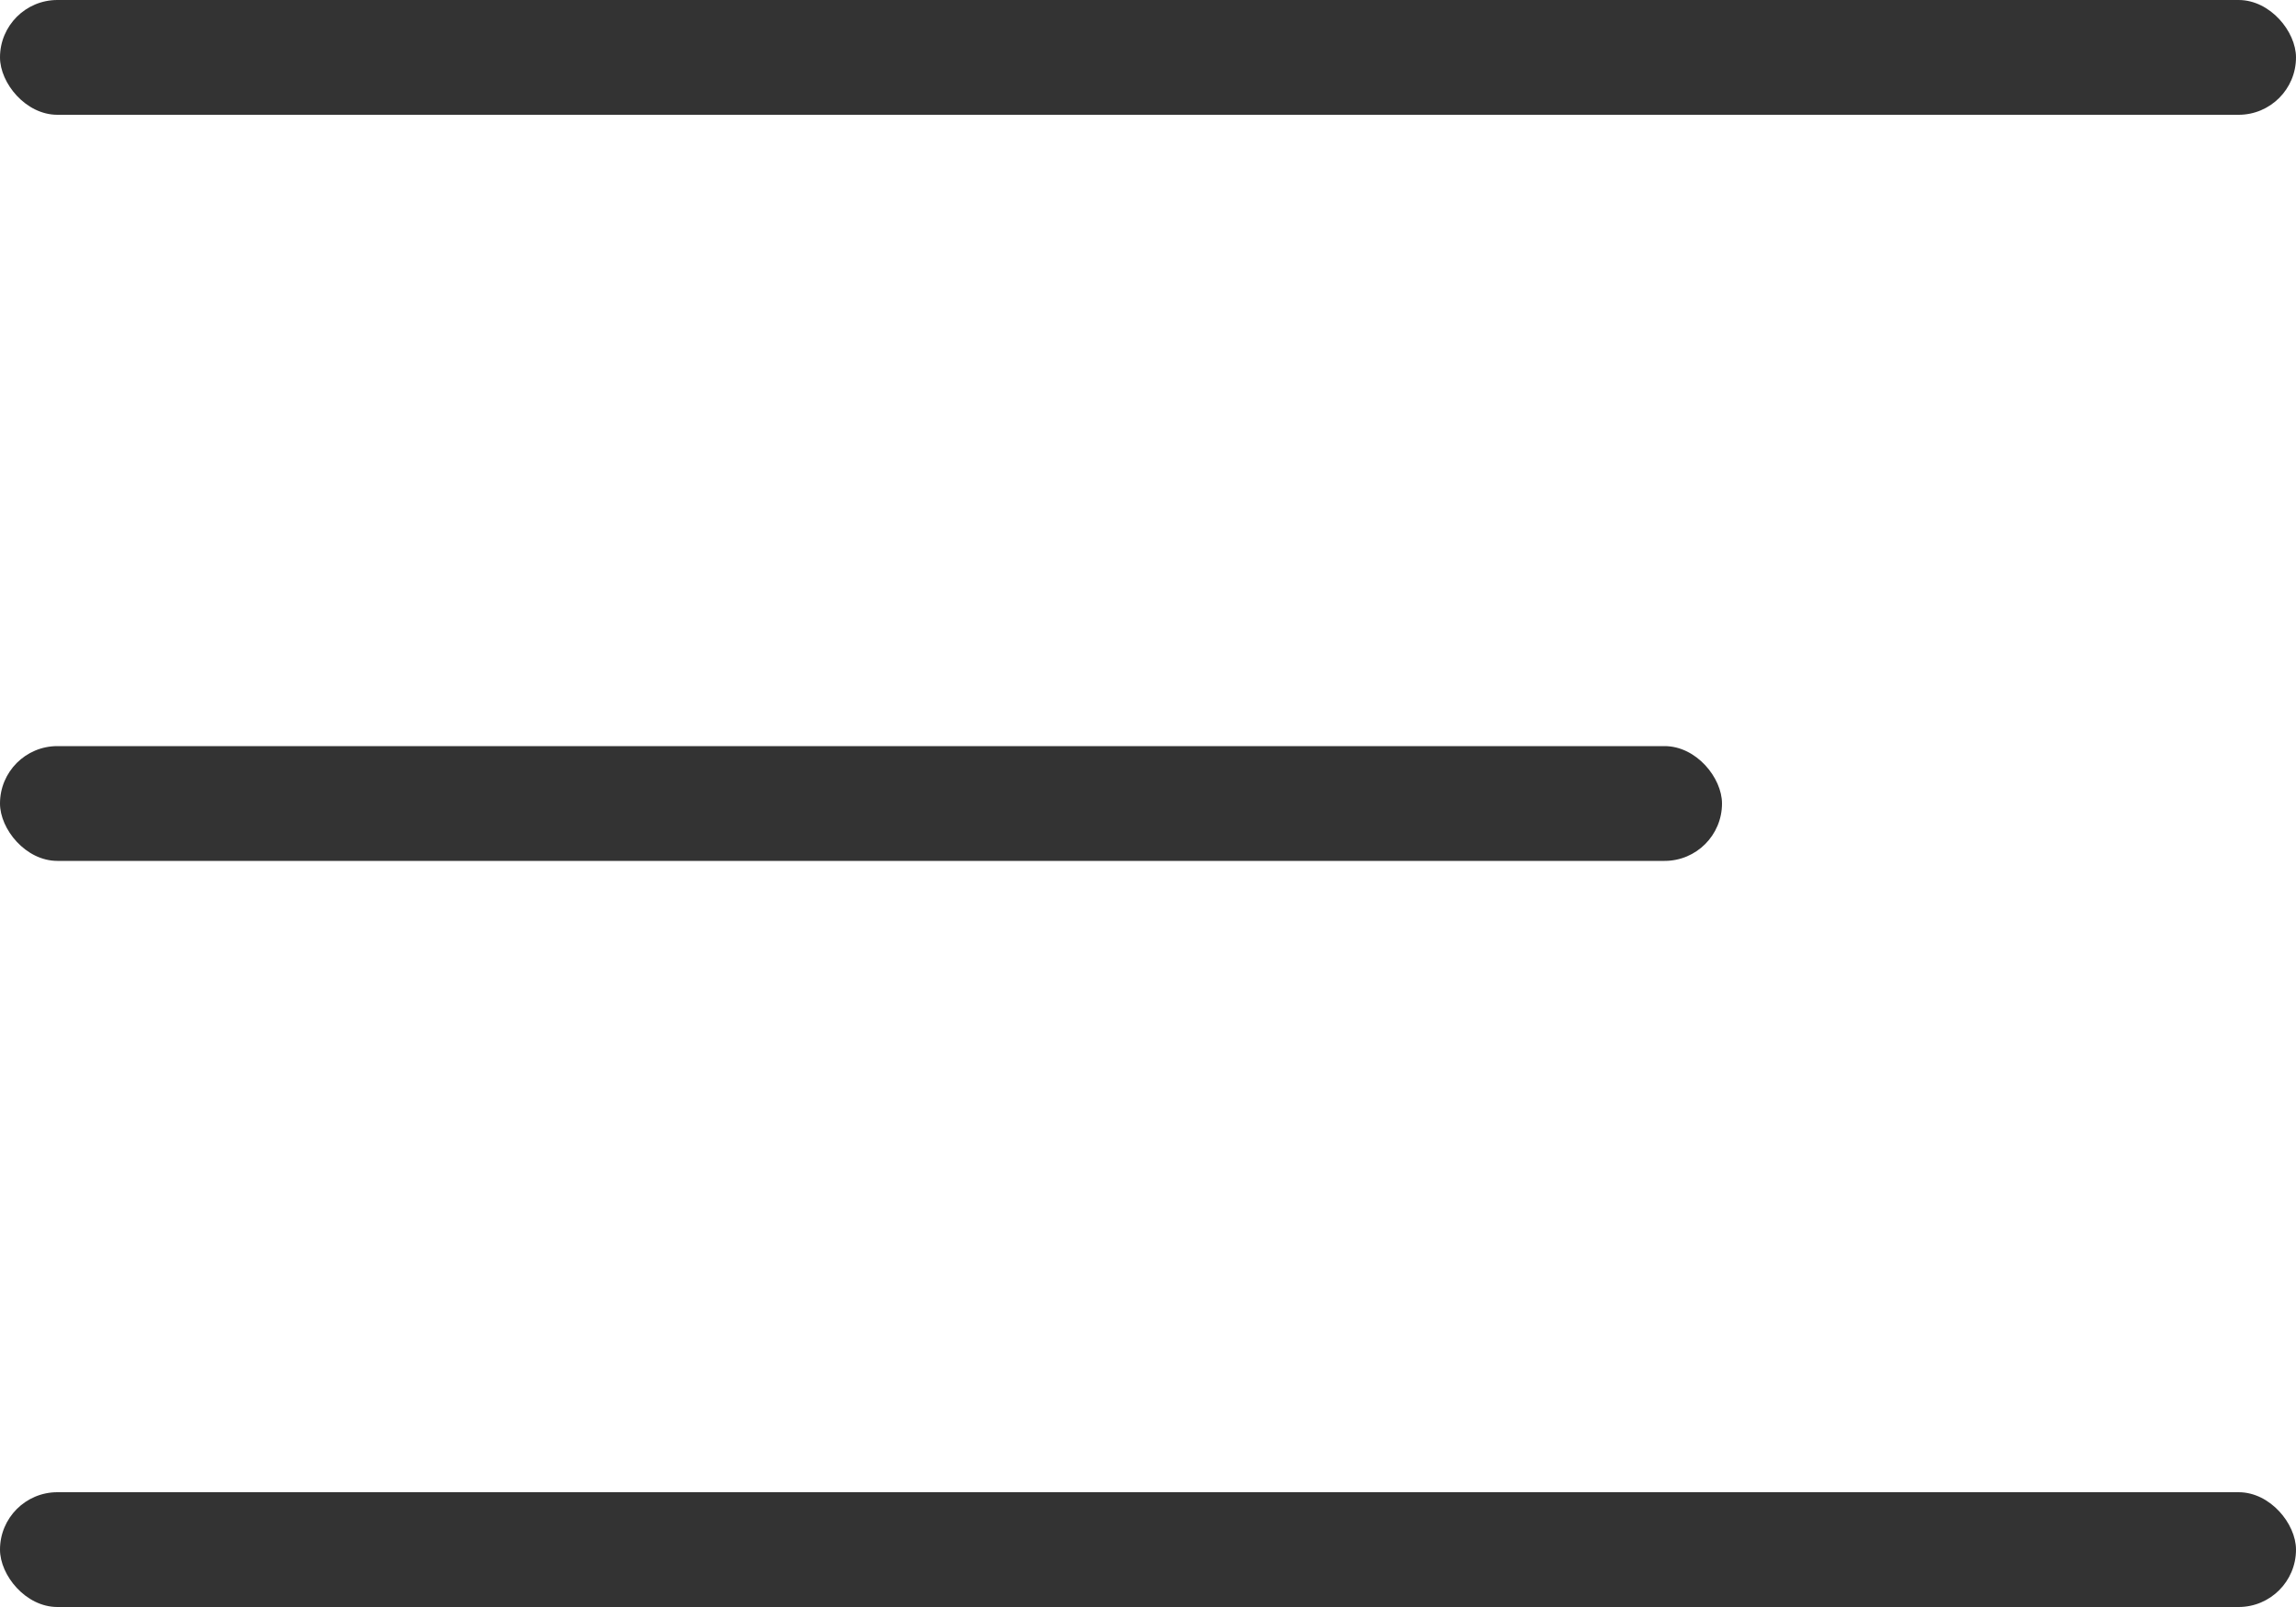
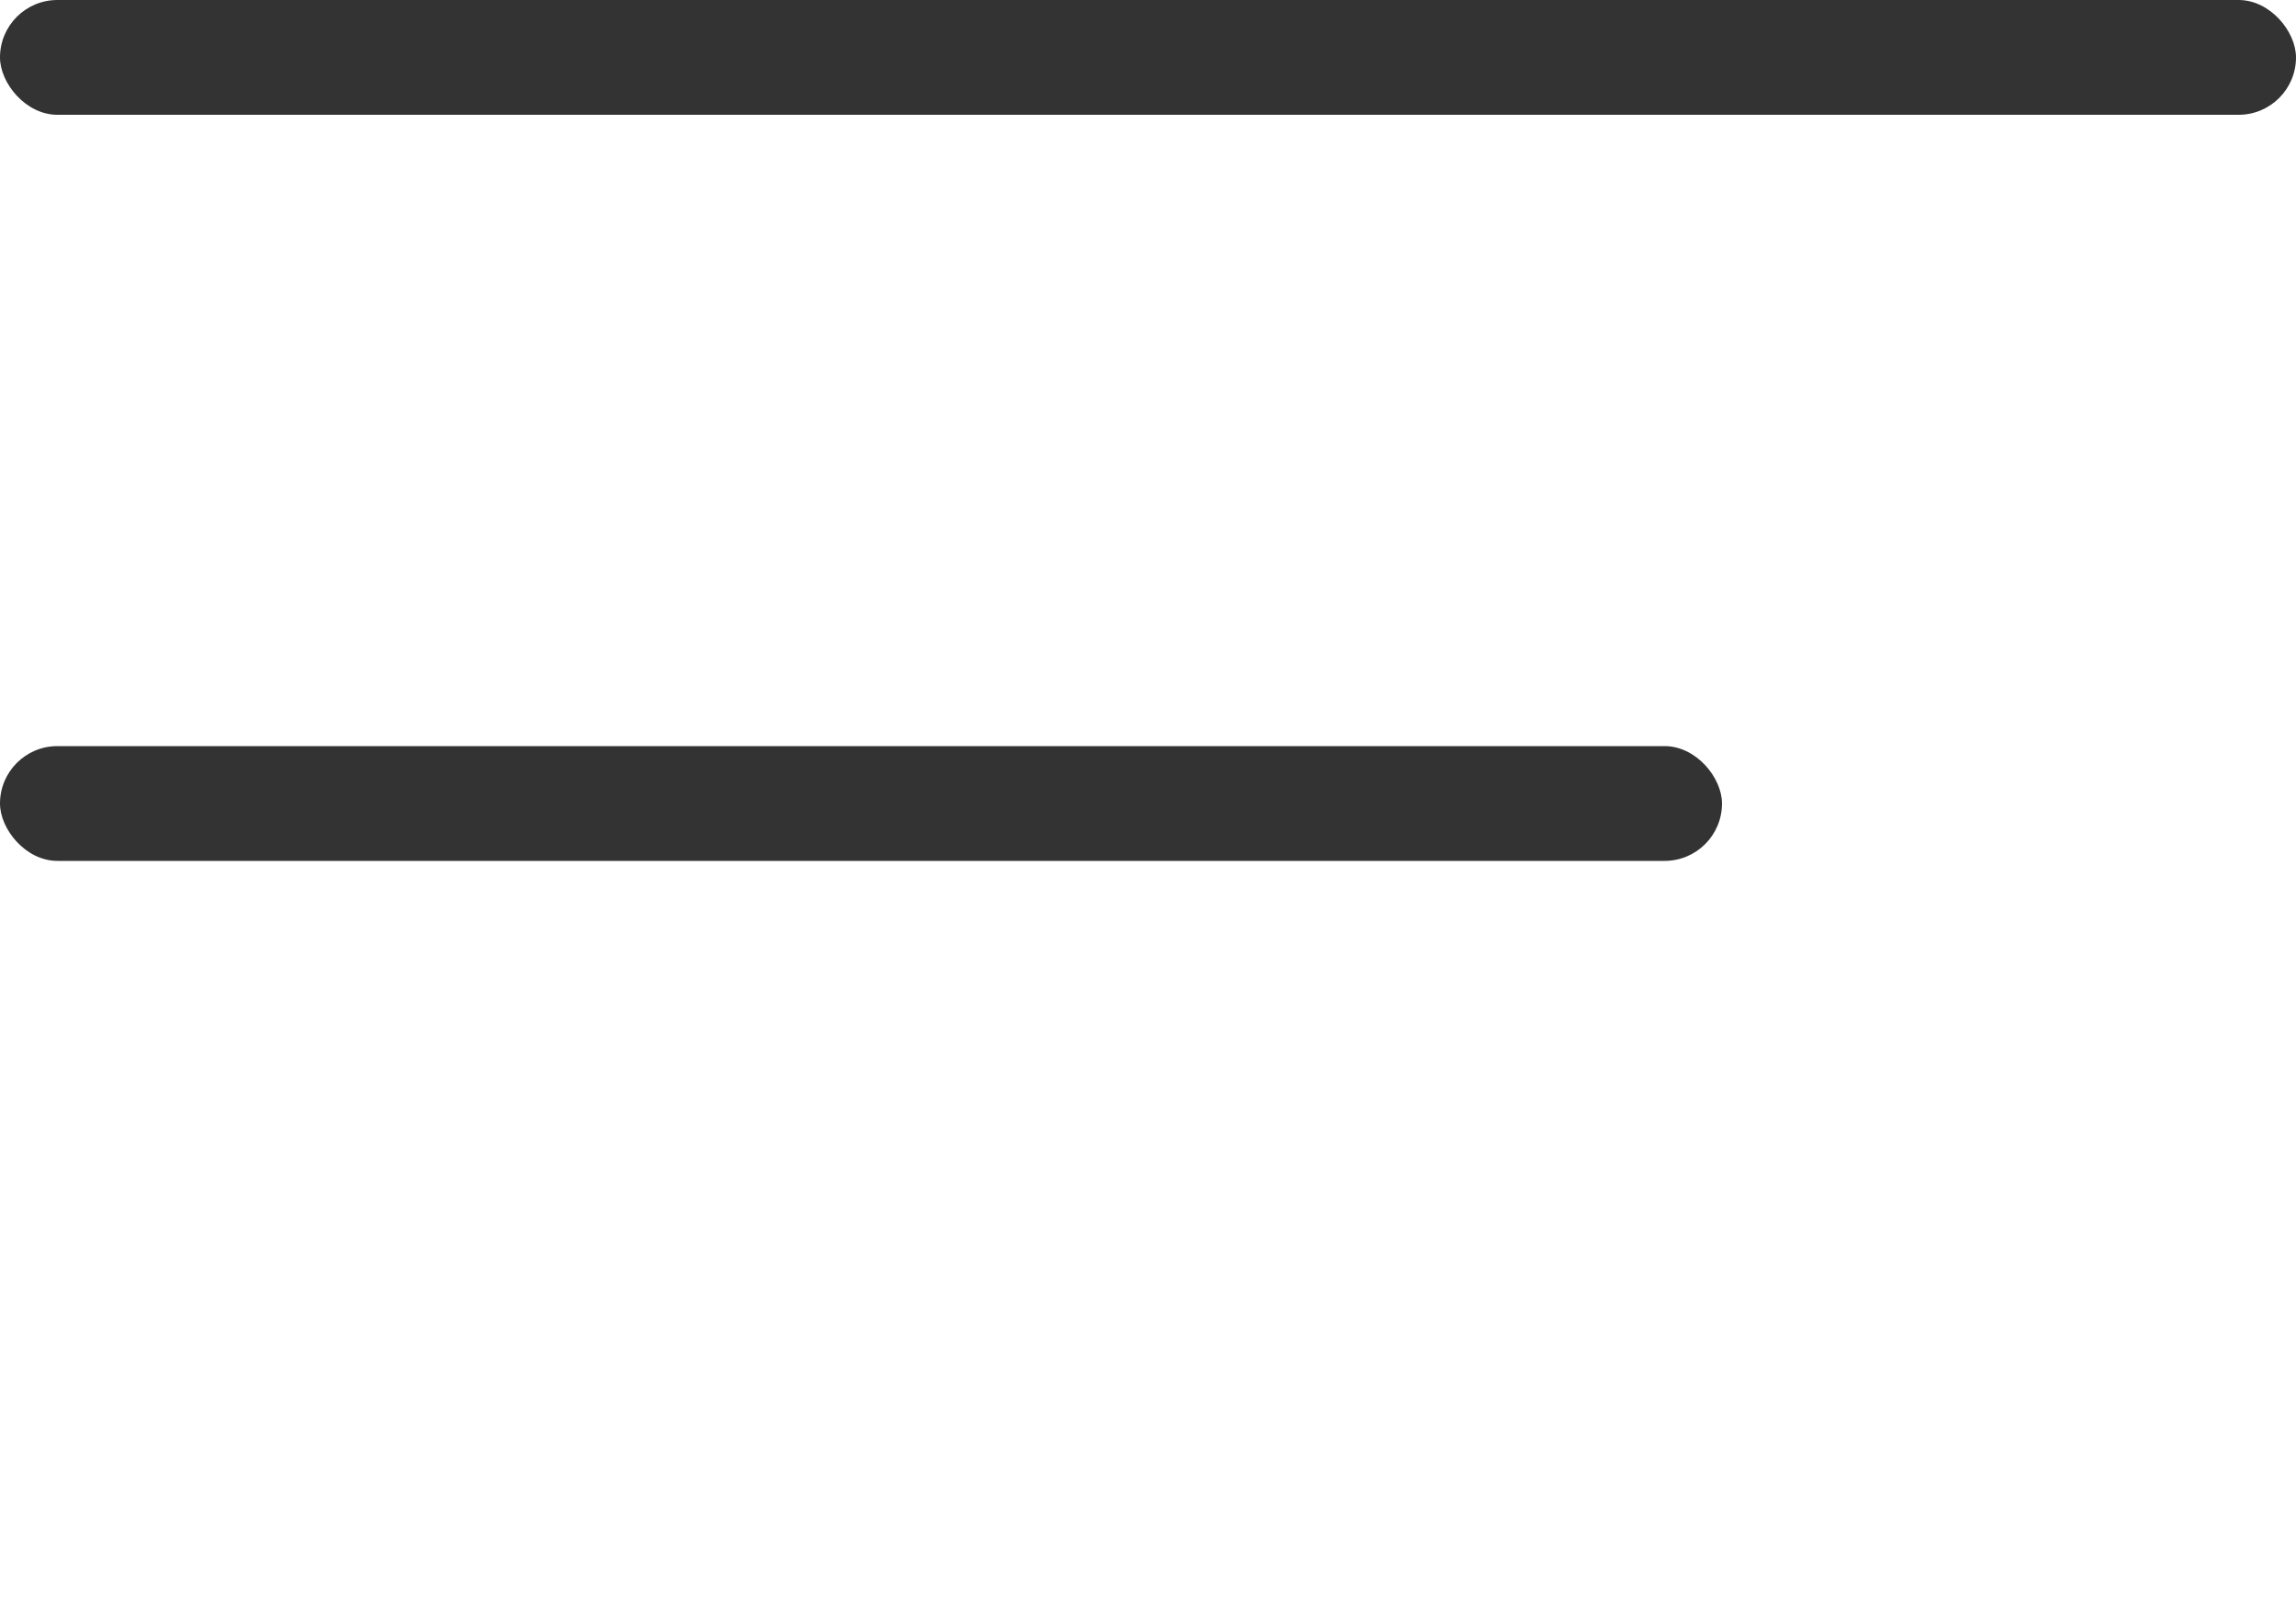
<svg xmlns="http://www.w3.org/2000/svg" width="40" height="28" viewBox="0 0 40 28" fill="none">
  <rect width="40" height="2" rx="1" fill="#333333" />
  <rect y="13" width="30" height="2" rx="1" fill="#333333" />
-   <rect y="26" width="40" height="2" rx="1" fill="#333333" />
</svg>